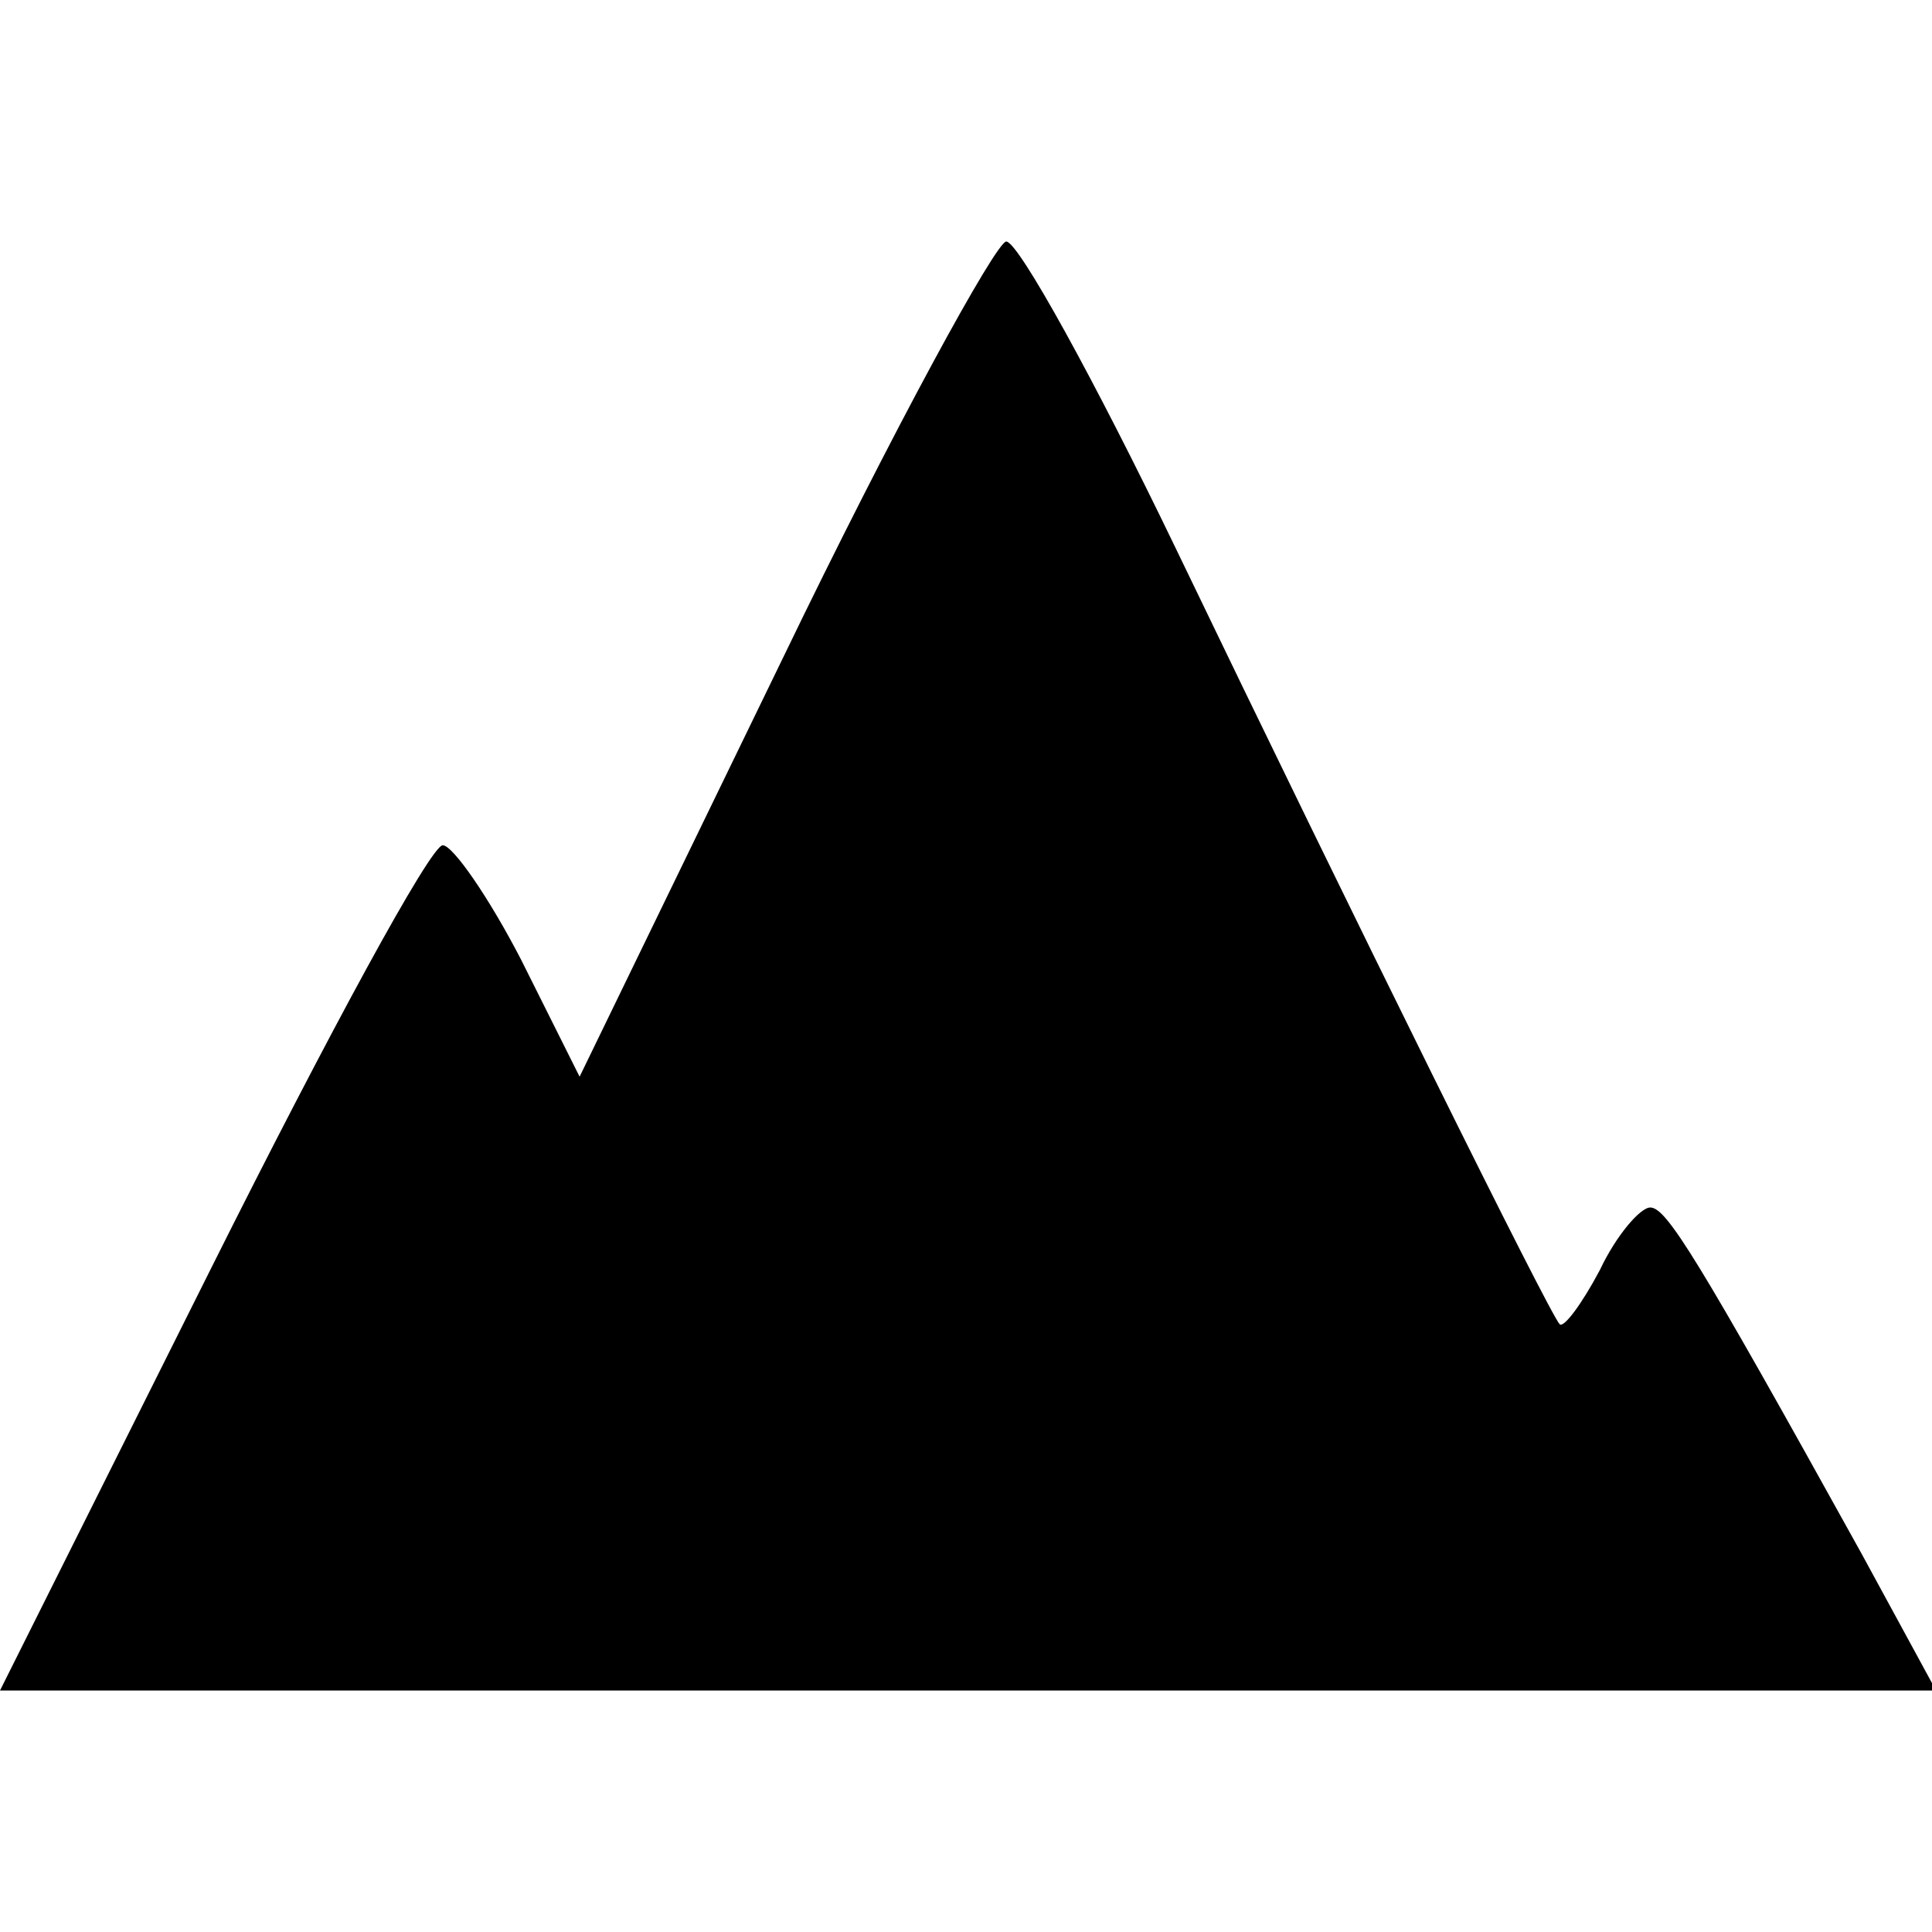
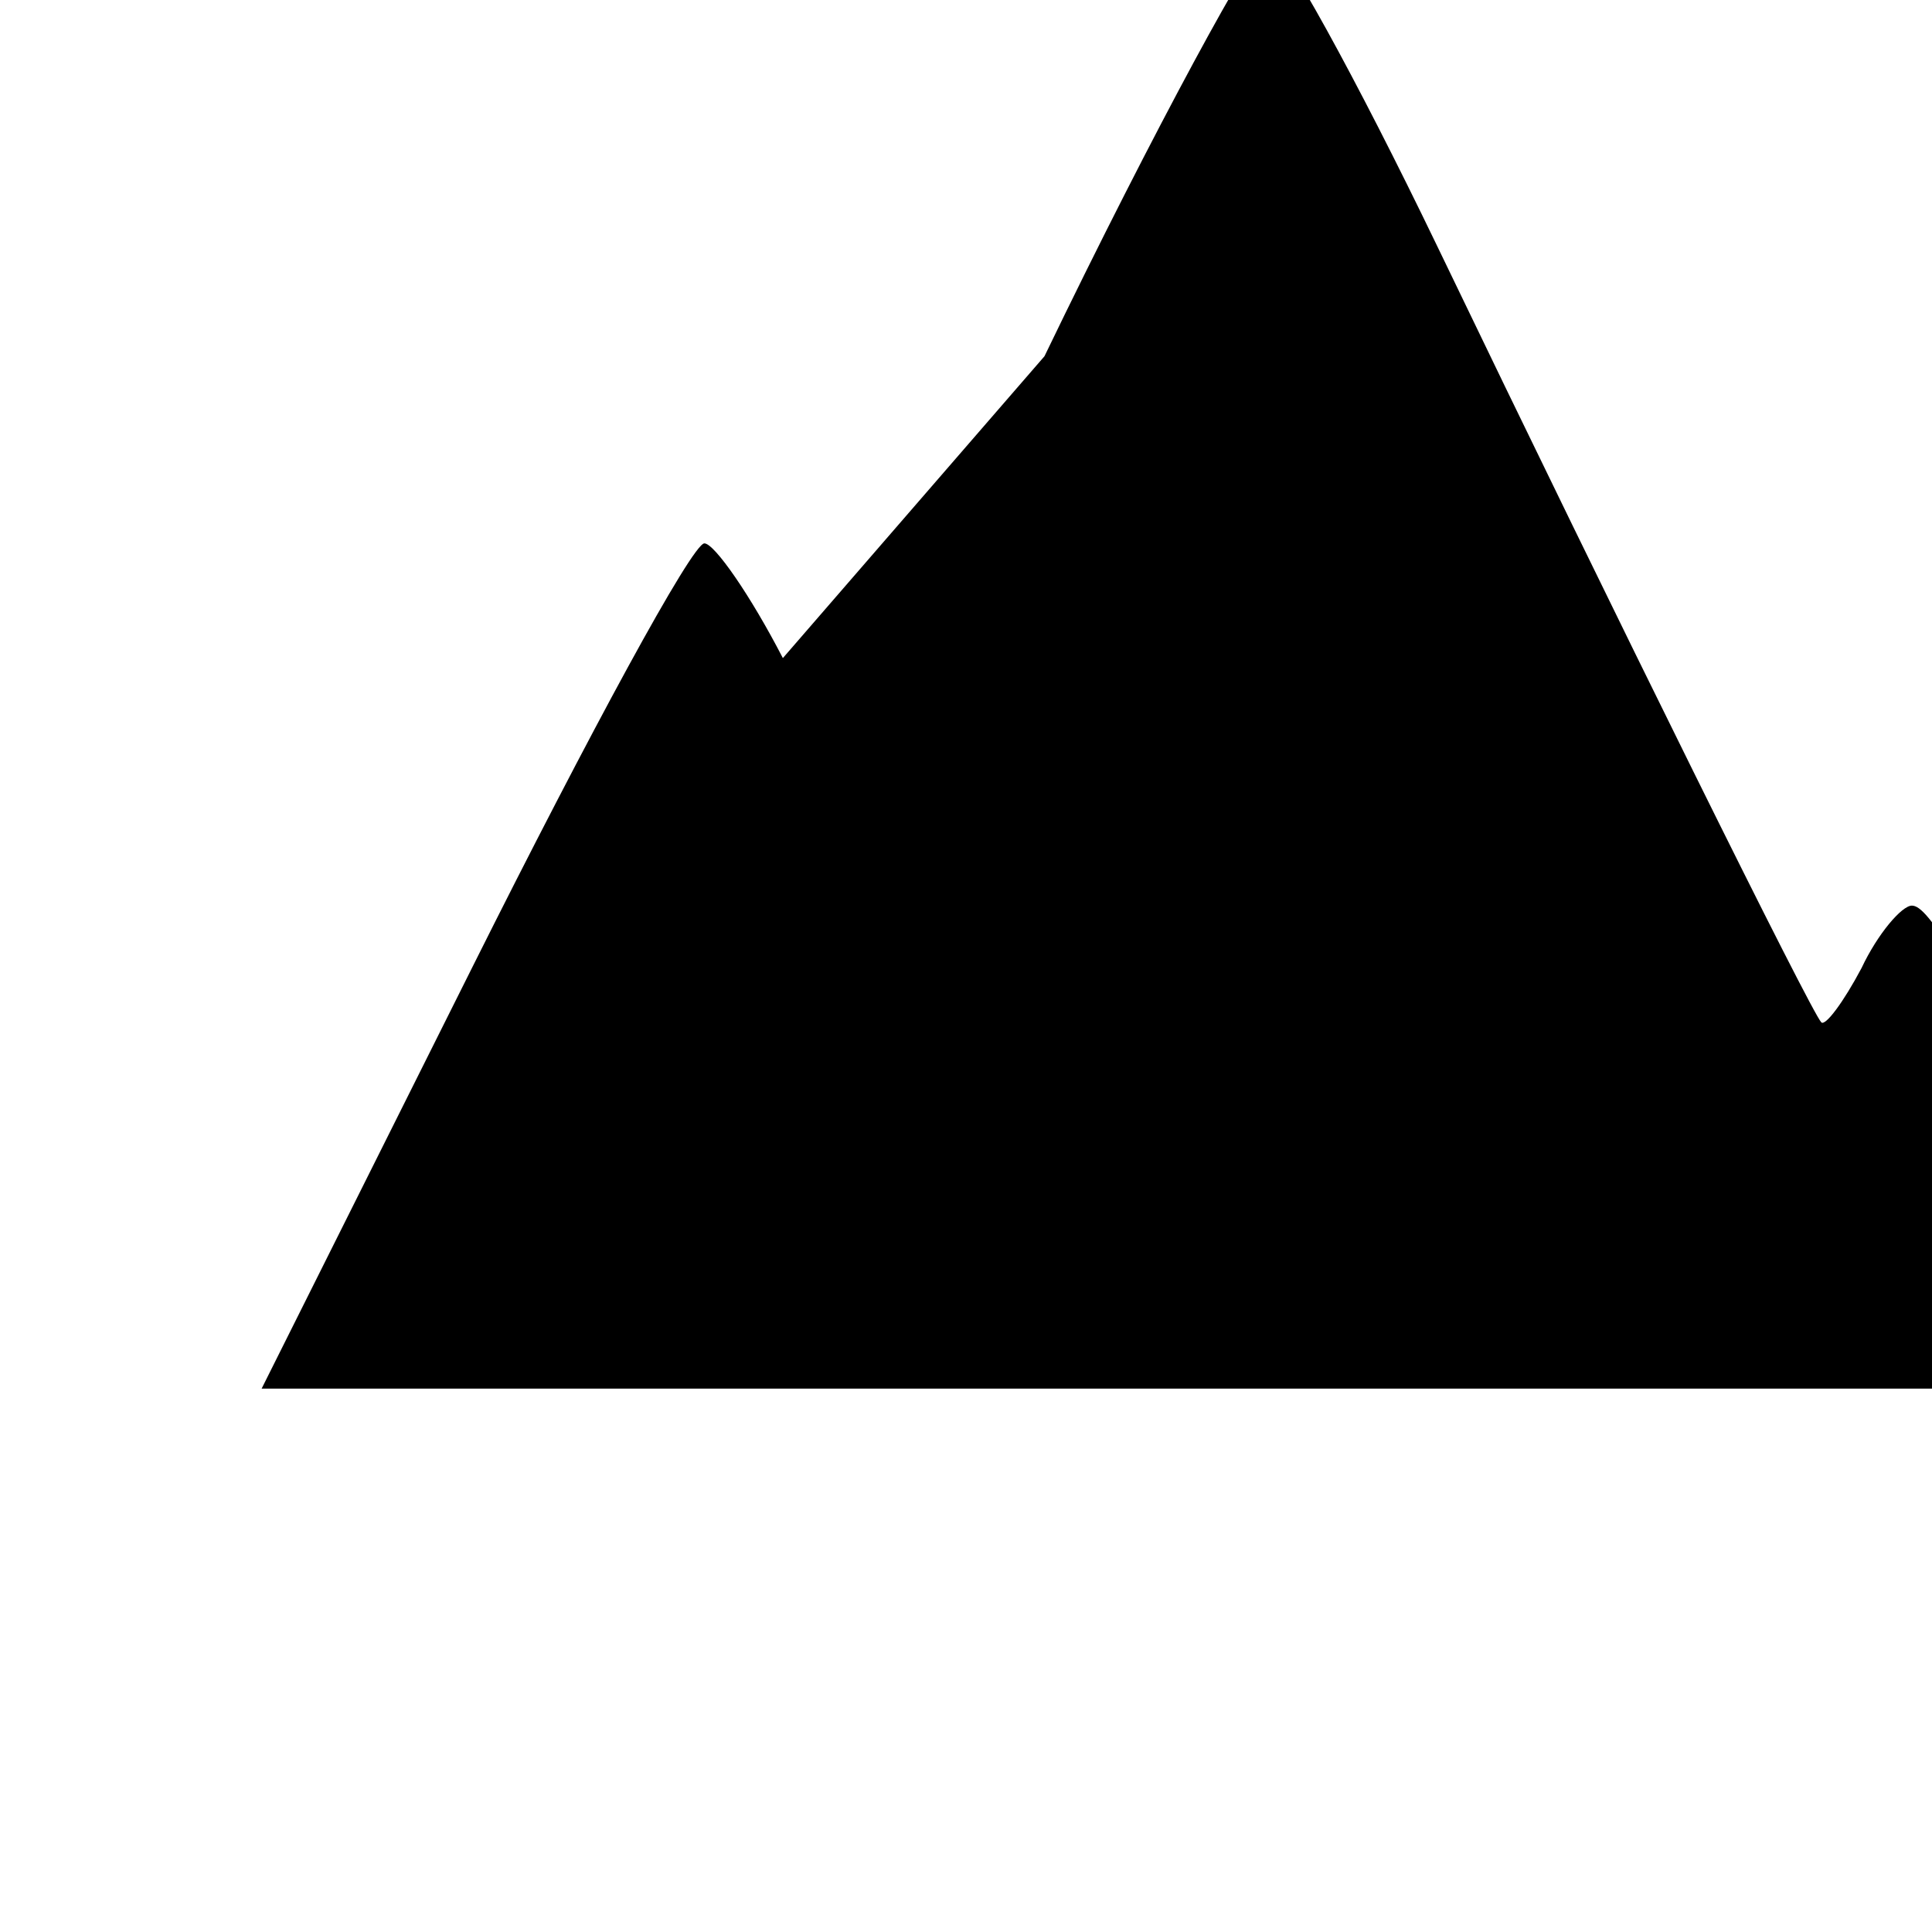
<svg xmlns="http://www.w3.org/2000/svg" version="1.0" width="96pt" height="96pt" viewBox="0 0 96 96" preserveAspectRatio="xMidYMid meet">
  <g transform="translate(0,96) scale(0.1,-0.1)" fill="#000000" stroke="none">
-     <path d="M389 633 l-101 -208 -29 58 c-16 31 -34 57 -39 57 -6 0 -57 -94 -115 -210 l-105 -210 481 0 481 0 -37 68 c-82 148 -97 172 -105 172 -5 0 -17 -14 -25 -31 -9 -17 -18 -29 -20 -27 -5 5 -101 199 -191 386 -40 83 -78 152 -84 152 -5 0 -56 -93 -111 -207z" />
+     <path d="M389 633 c-16 31 -34 57 -39 57 -6 0 -57 -94 -115 -210 l-105 -210 481 0 481 0 -37 68 c-82 148 -97 172 -105 172 -5 0 -17 -14 -25 -31 -9 -17 -18 -29 -20 -27 -5 5 -101 199 -191 386 -40 83 -78 152 -84 152 -5 0 -56 -93 -111 -207z" />
  </g>
</svg>